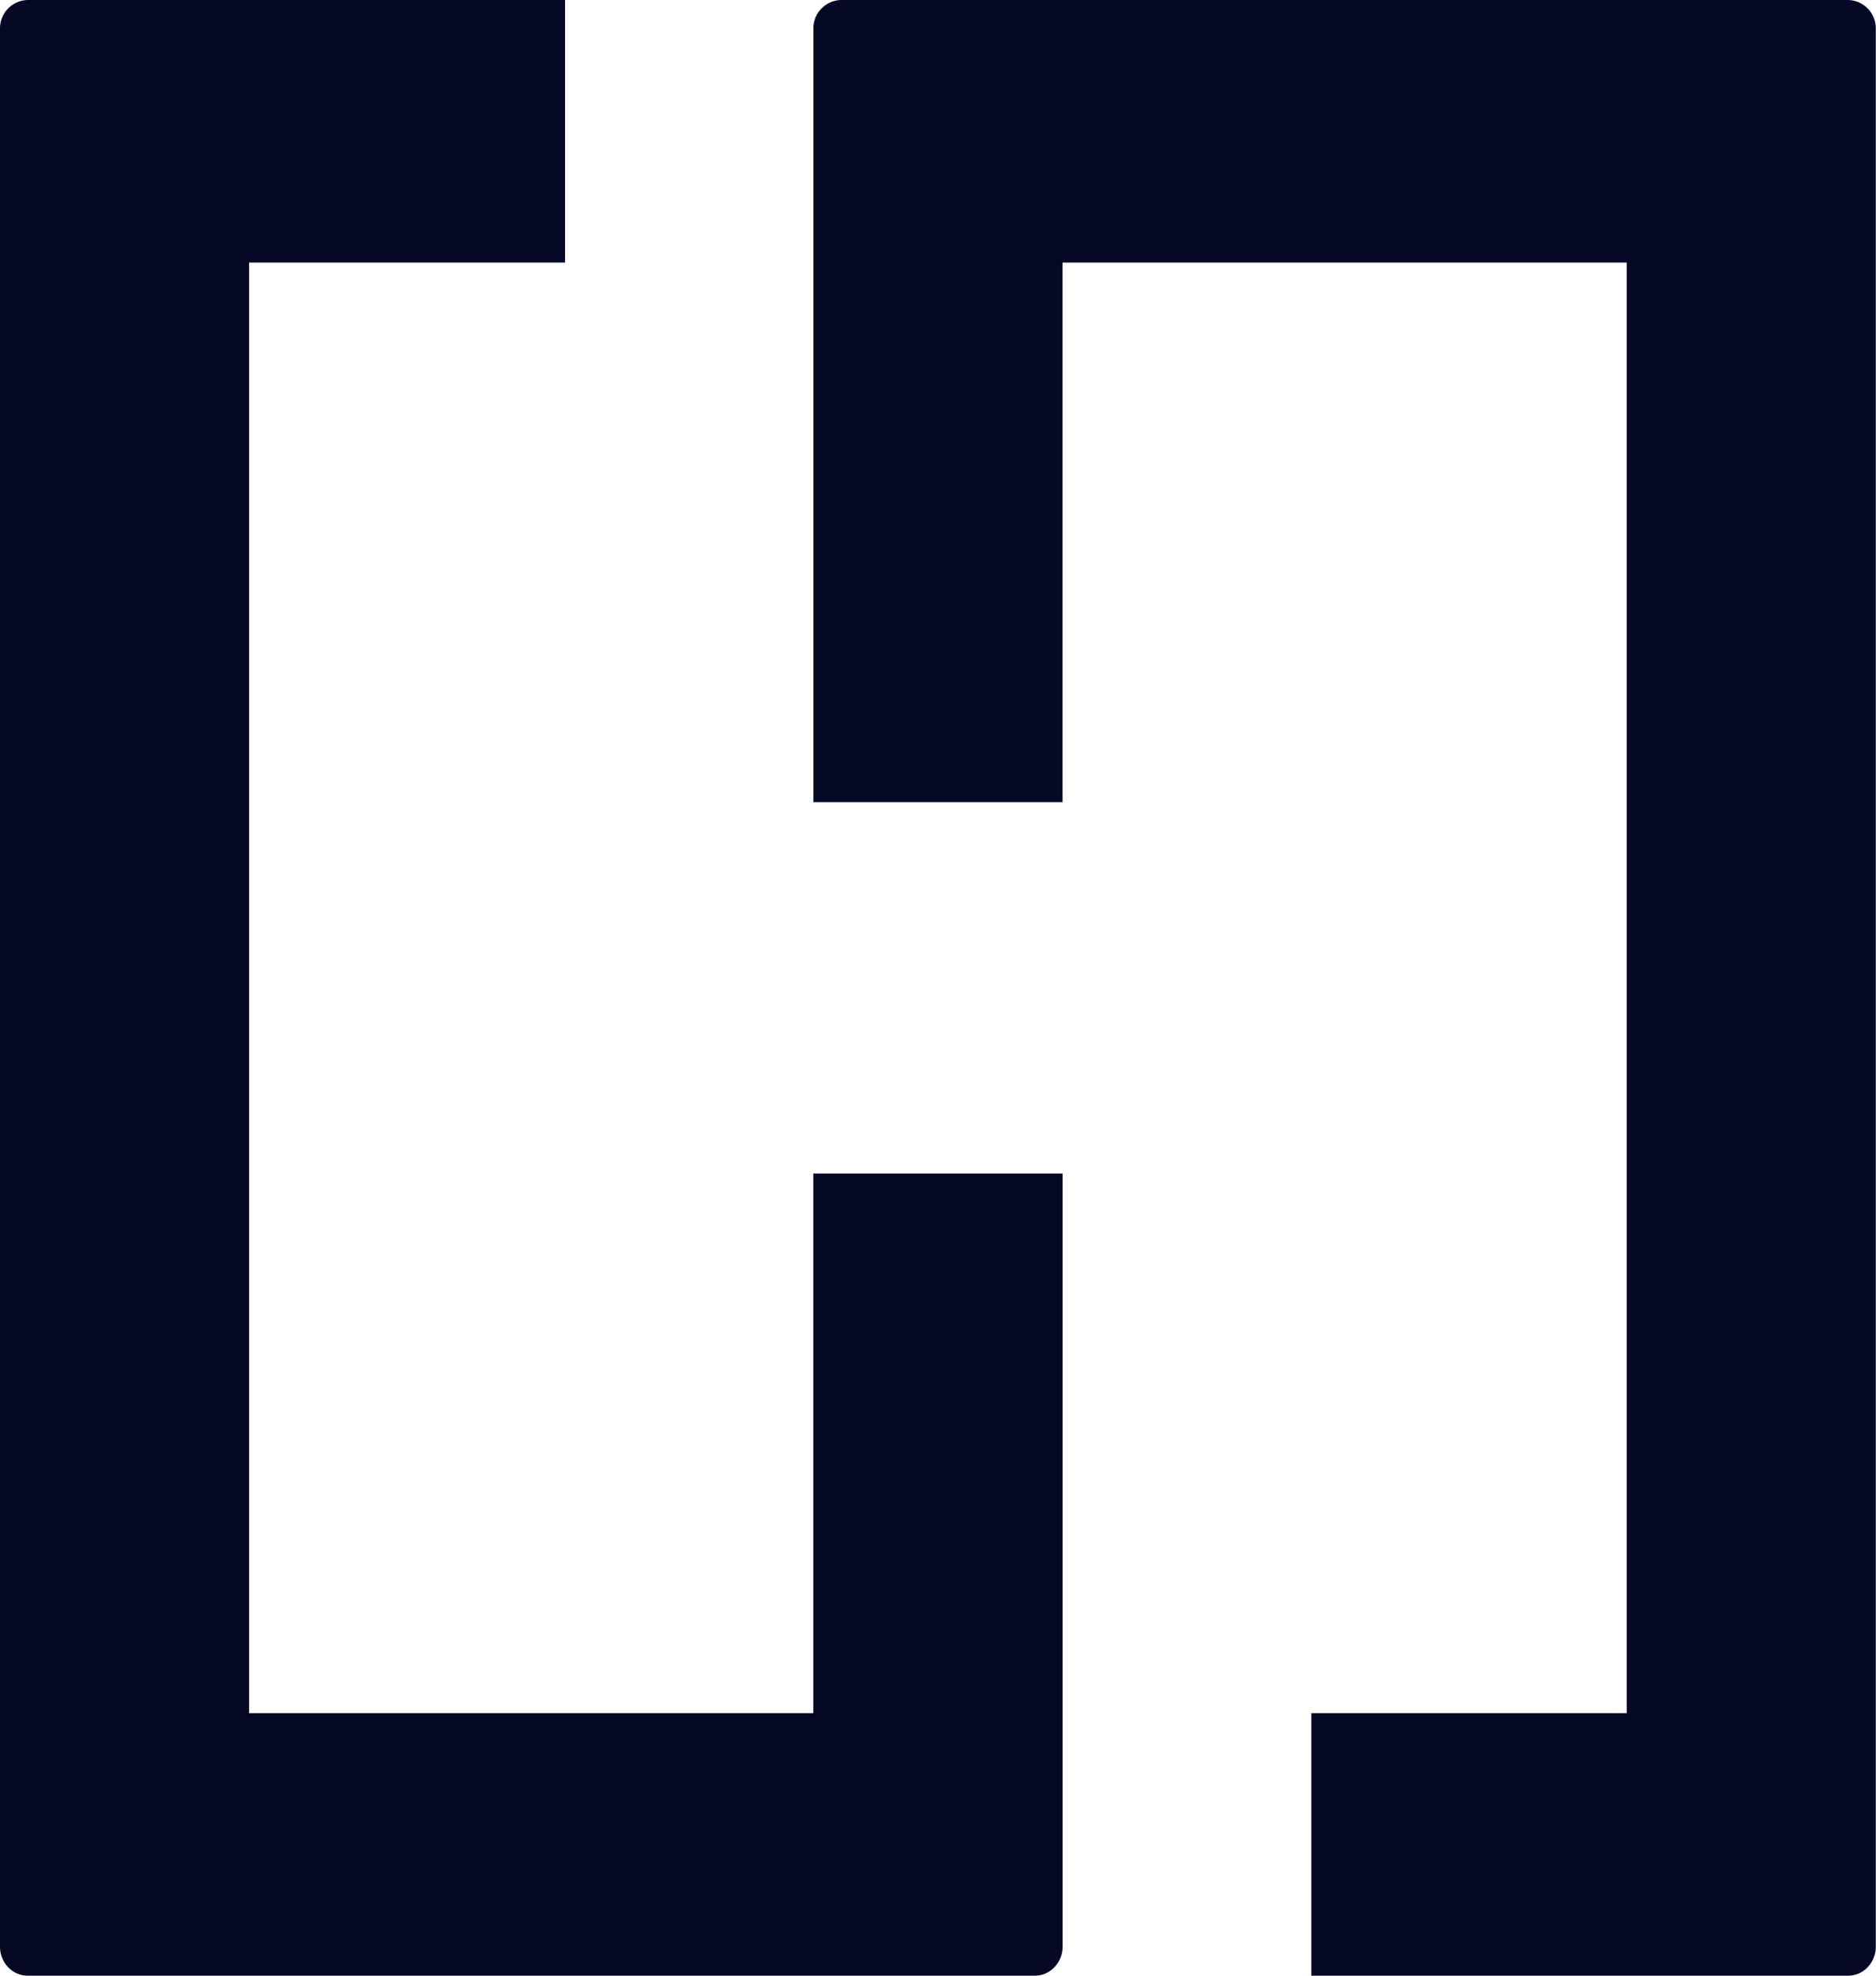
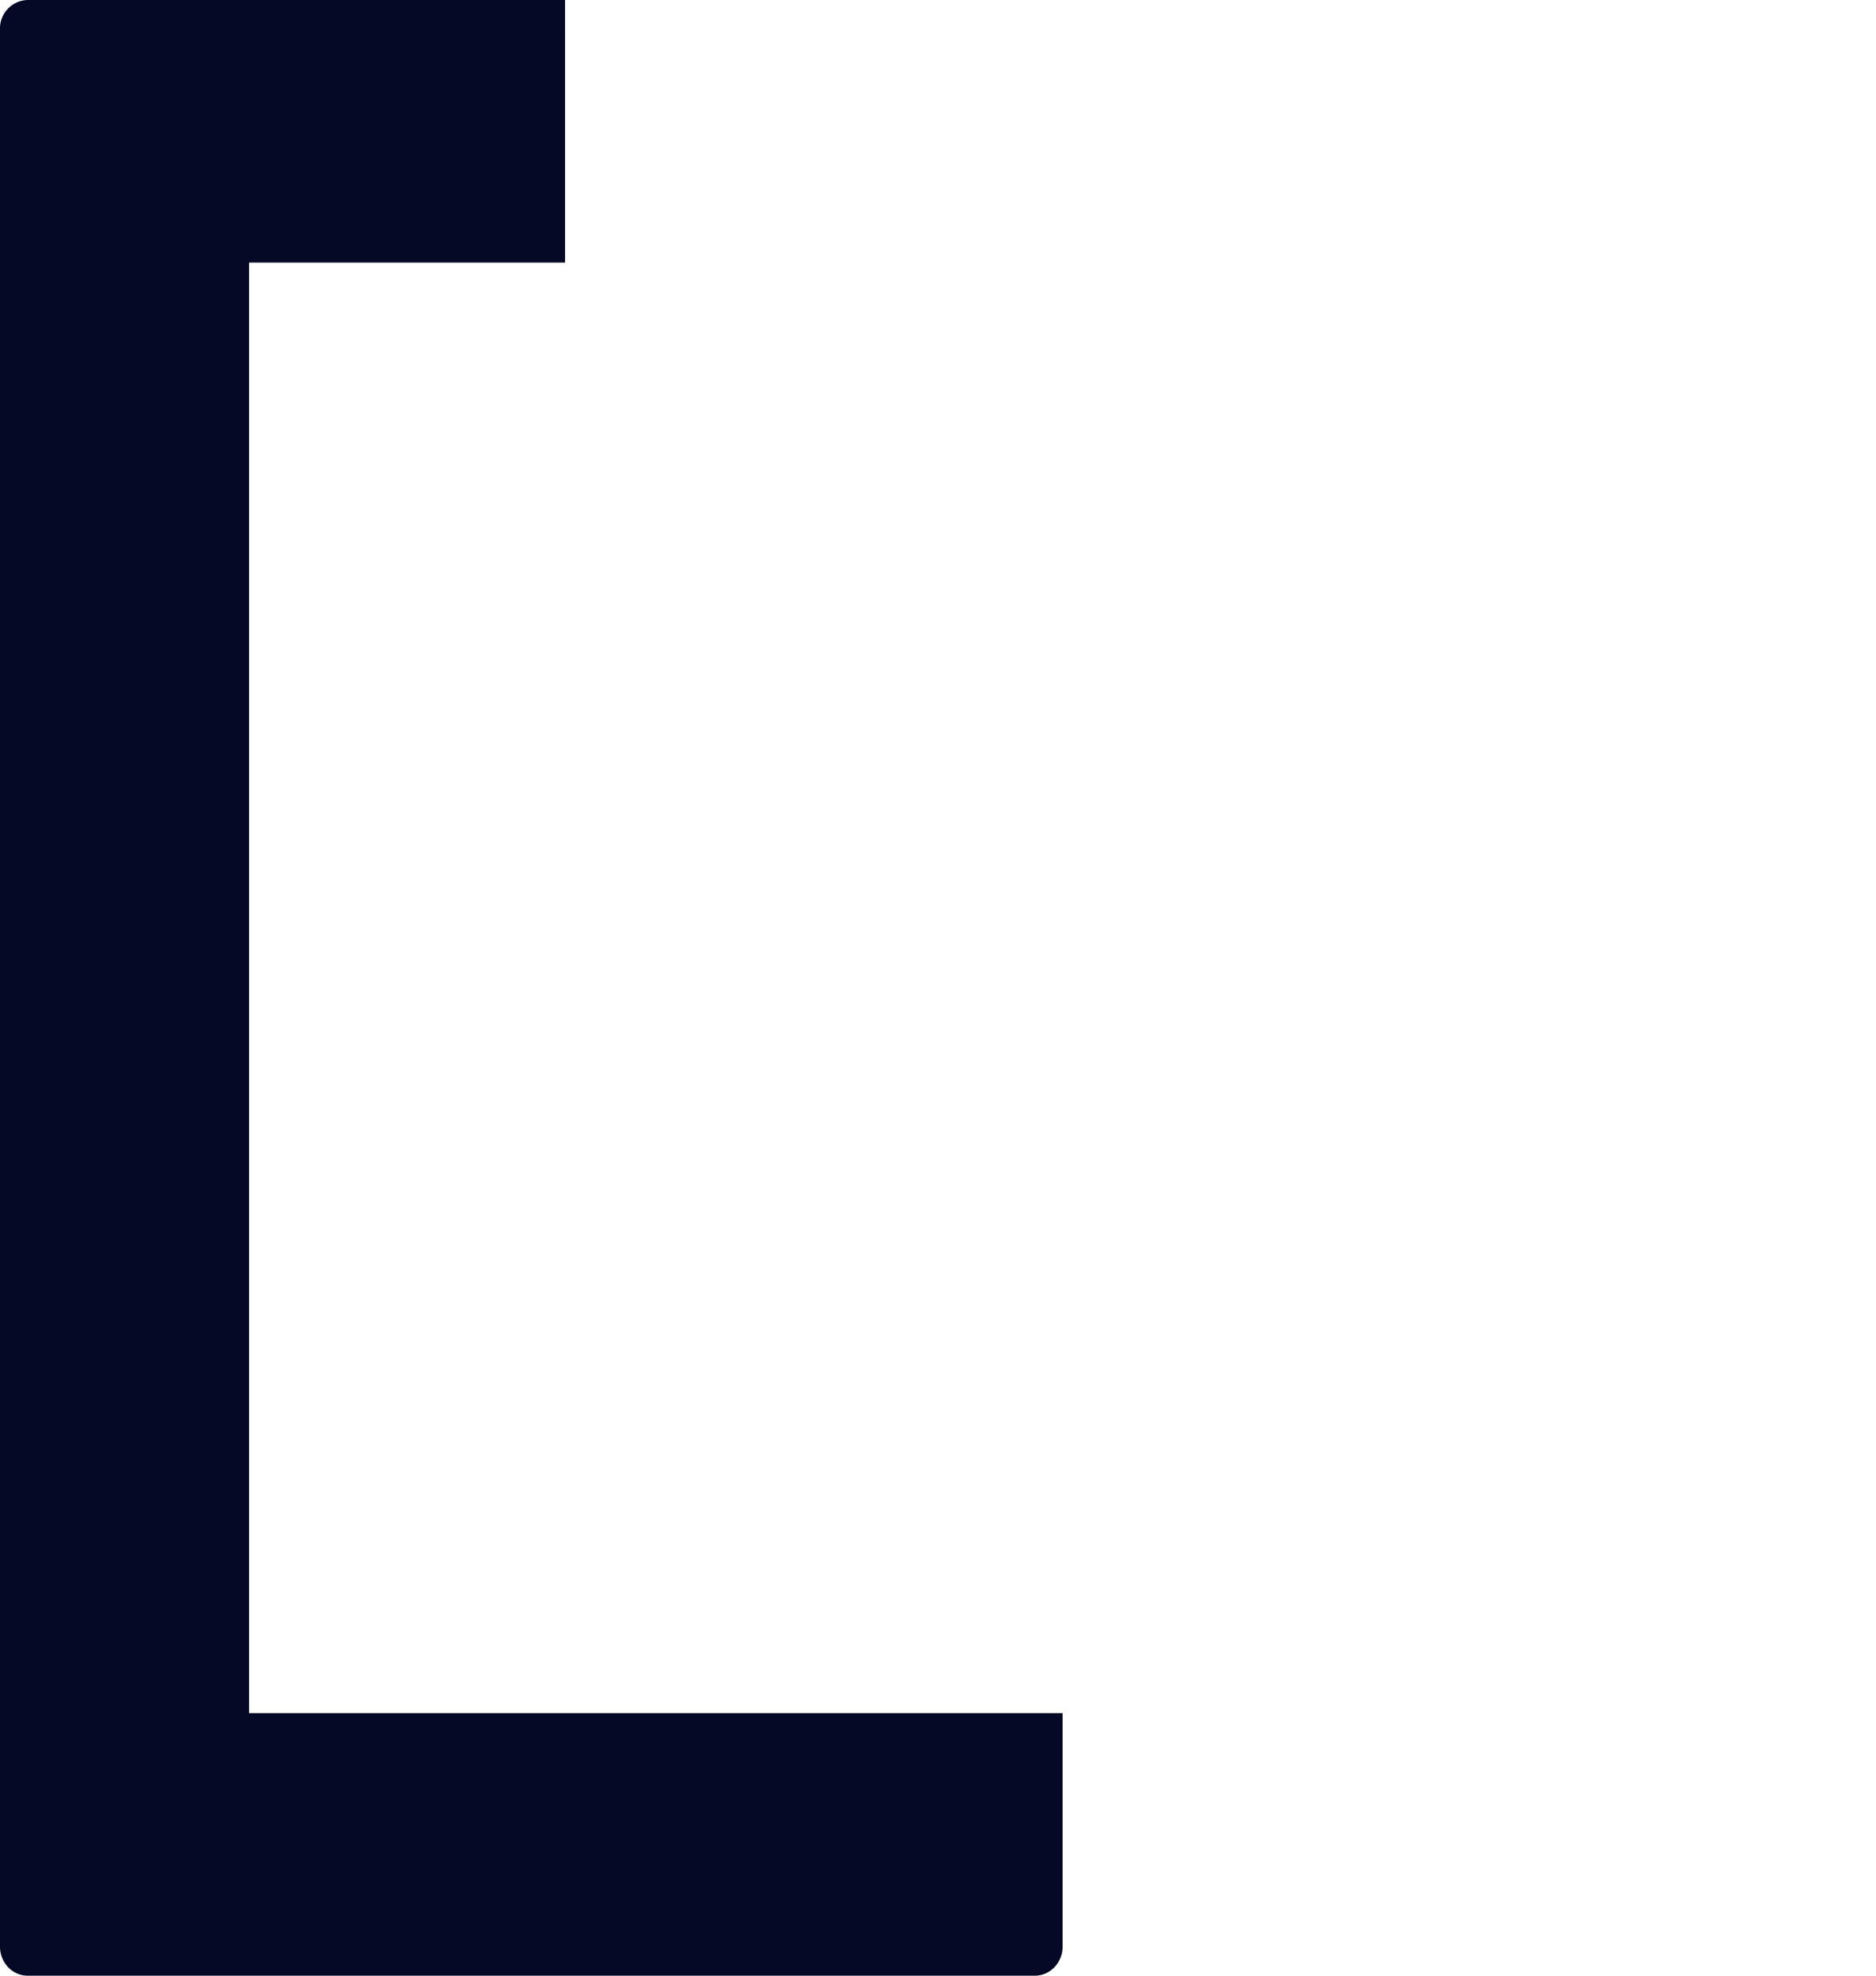
<svg xmlns="http://www.w3.org/2000/svg" width="19" height="20" fill="none">
-   <path d="M.28 0A.287.287 0 0 0 0 .294v19.412c0 .162.125.294.28.294h10.202c.154 0 .28-.132.28-.294V11.88H8.237v5.462H2.523V2.658h3.2V0H.278Z" fill="#050926" />
-   <path d="M13.281 20h5.438c.154 0 .279-.132.279-.294V.294a.287.287 0 0 0-.28-.294h-10.2a.287.287 0 0 0-.28.294v7.827h2.523V2.658h5.714v14.684h-3.194V20Z" fill="#050926" />
+   <path d="M.28 0A.287.287 0 0 0 0 .294v19.412c0 .162.125.294.28.294h10.202c.154 0 .28-.132.28-.294V11.88v5.462H2.523V2.658h3.2V0H.278Z" fill="#050926" />
</svg>